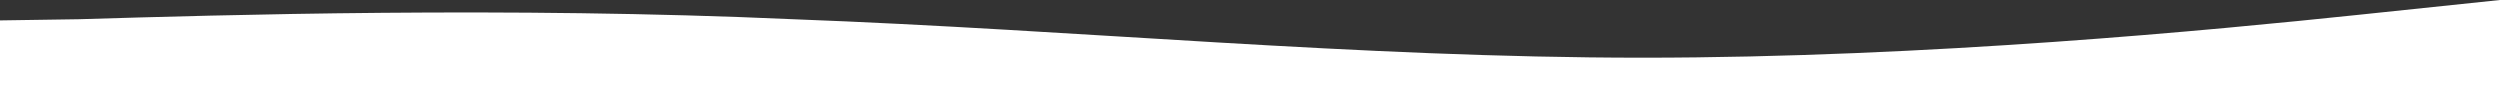
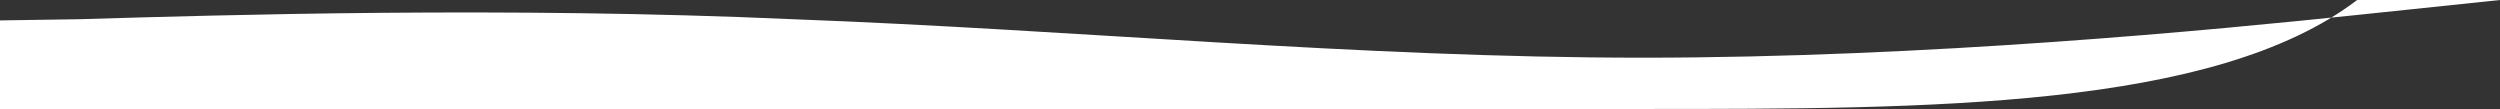
<svg xmlns="http://www.w3.org/2000/svg" width="1170" height="51" viewBox="0 0 1170 51" fill="none">
  <rect x="0" y="0" width="1170" height="51" fill="#333333" stroke="none" />
-   <path fill-rule="evenodd" clip-rule="evenodd" d="M-30 10L36.862 9C103.724 7 237.449 3 371.173 9C504.897 14 635.103 27 768.827 27C902.551 27 1036.28 14 1103.14 7L1170 0V51H1103.14C1036.28 51 902.551 51 768.827 51C635.103 51 504.897 51 371.173 51C237.449 51 103.724 51 36.862 51H-30V10Z" fill="white" />
+   <path fill-rule="evenodd" clip-rule="evenodd" d="M-30 10L36.862 9C103.724 7 237.449 3 371.173 9C504.897 14 635.103 27 768.827 27C902.551 27 1036.28 14 1103.14 7L1170 0H1103.14C1036.28 51 902.551 51 768.827 51C635.103 51 504.897 51 371.173 51C237.449 51 103.724 51 36.862 51H-30V10Z" fill="white" />
</svg>